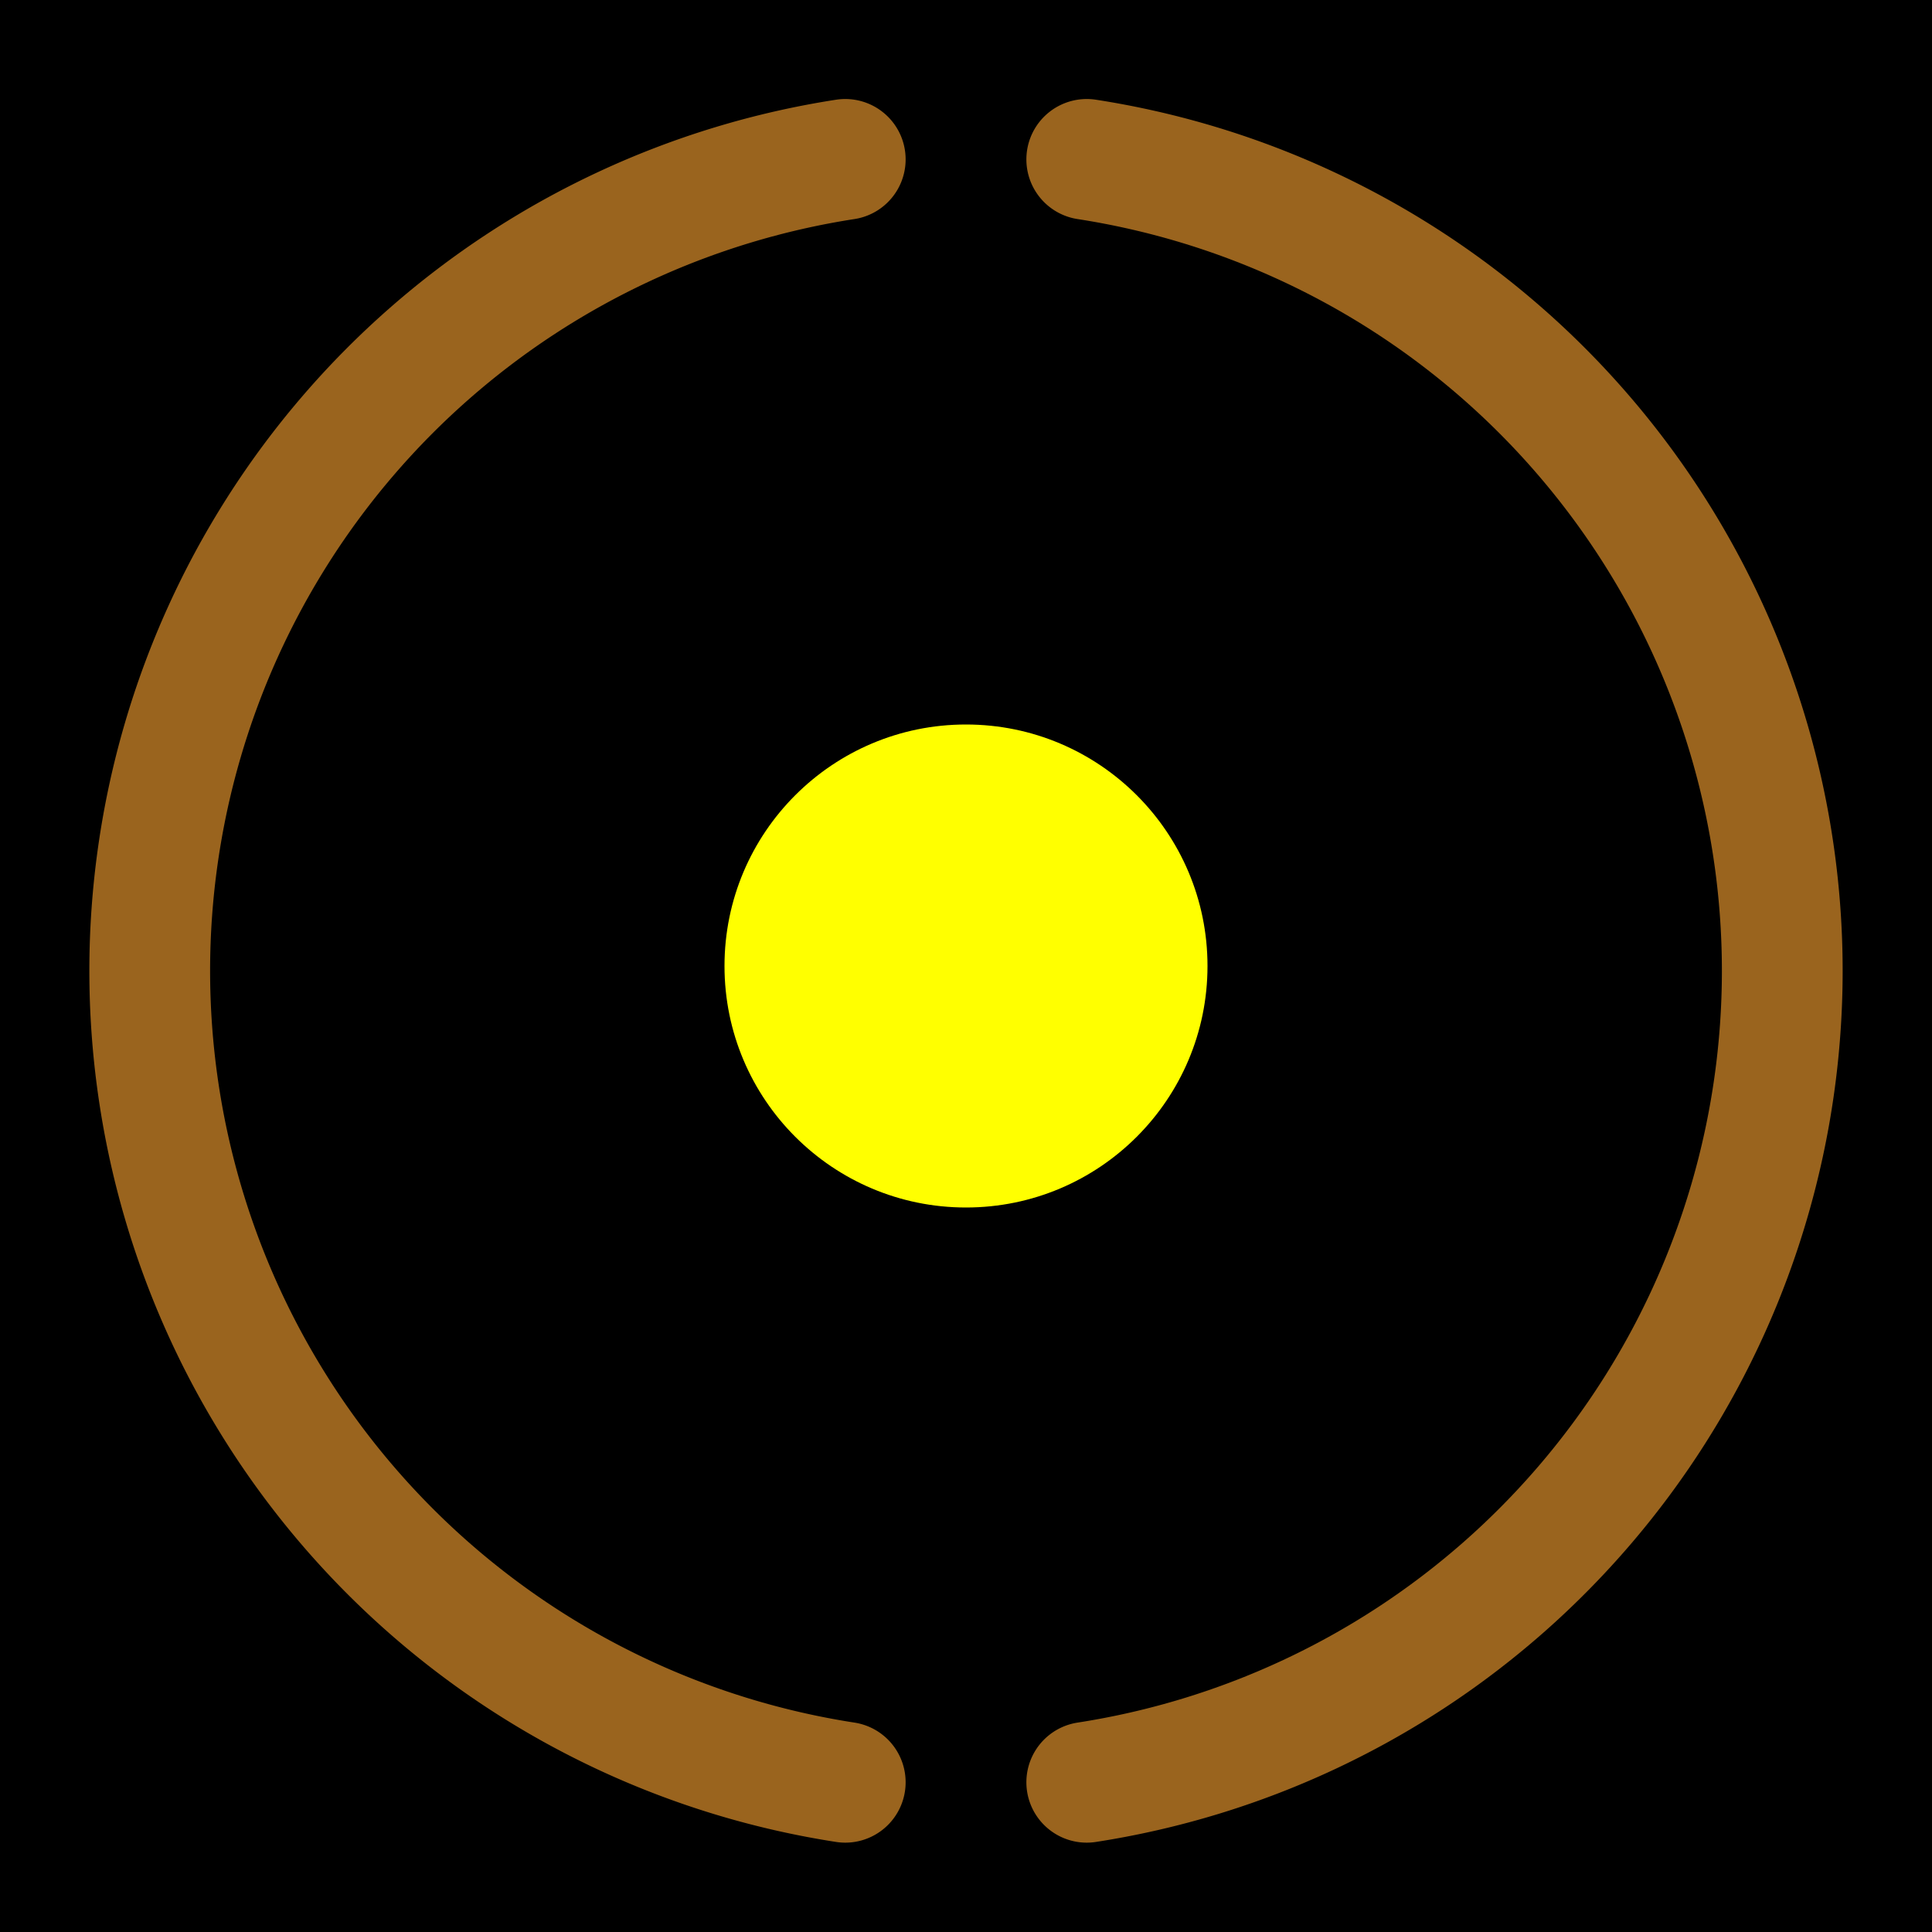
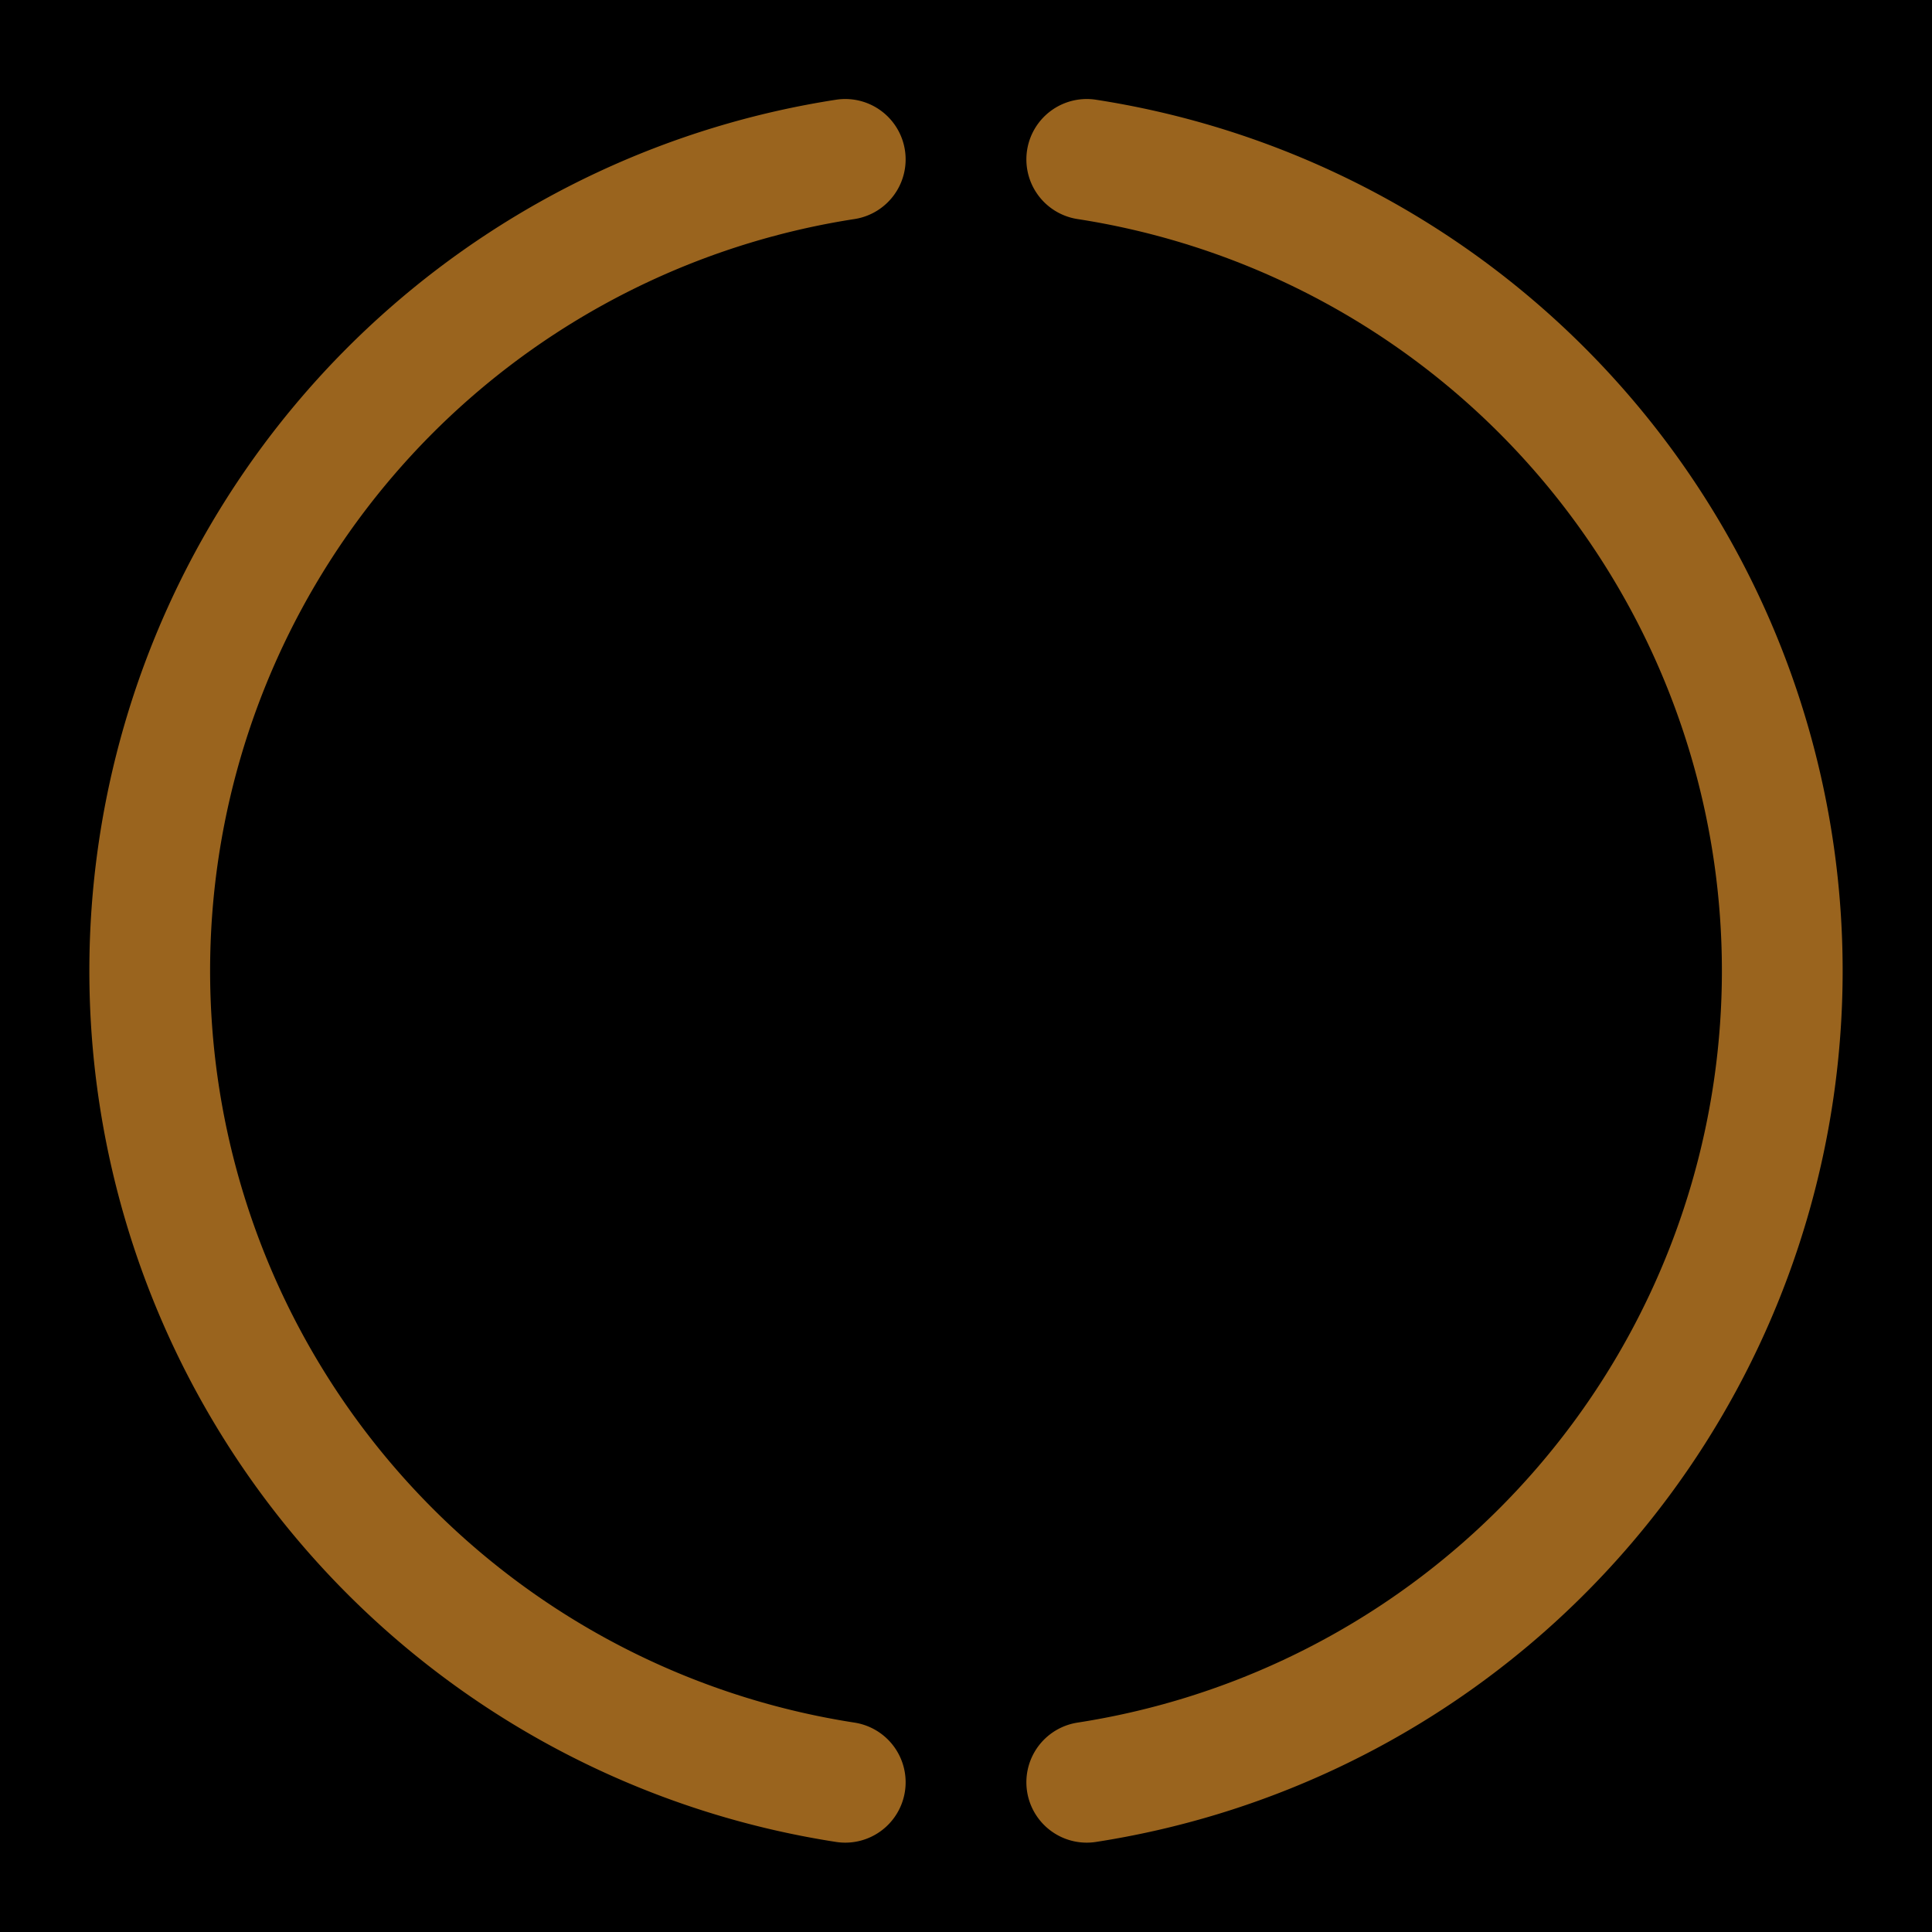
<svg xmlns="http://www.w3.org/2000/svg" version="1.1" width="400" height="400">
  <rect x="0" y="0" width="400" height="400" stroke="none" fill="black" />
  <path stroke="#9A641E" stroke-width="25px" fill="none" d="M225,33 A170,170,0,0,1,225,369" style="stroke-linecap:round;" />
  <path stroke="#9A641E" stroke-width="25px" fill="none" d="M175,33 A170,170,0,0,0,175,369" style="stroke-linecap:round;" />
-   <circle cx="200" cy="200" r="50" stroke="none" fill="yellow" />
</svg>